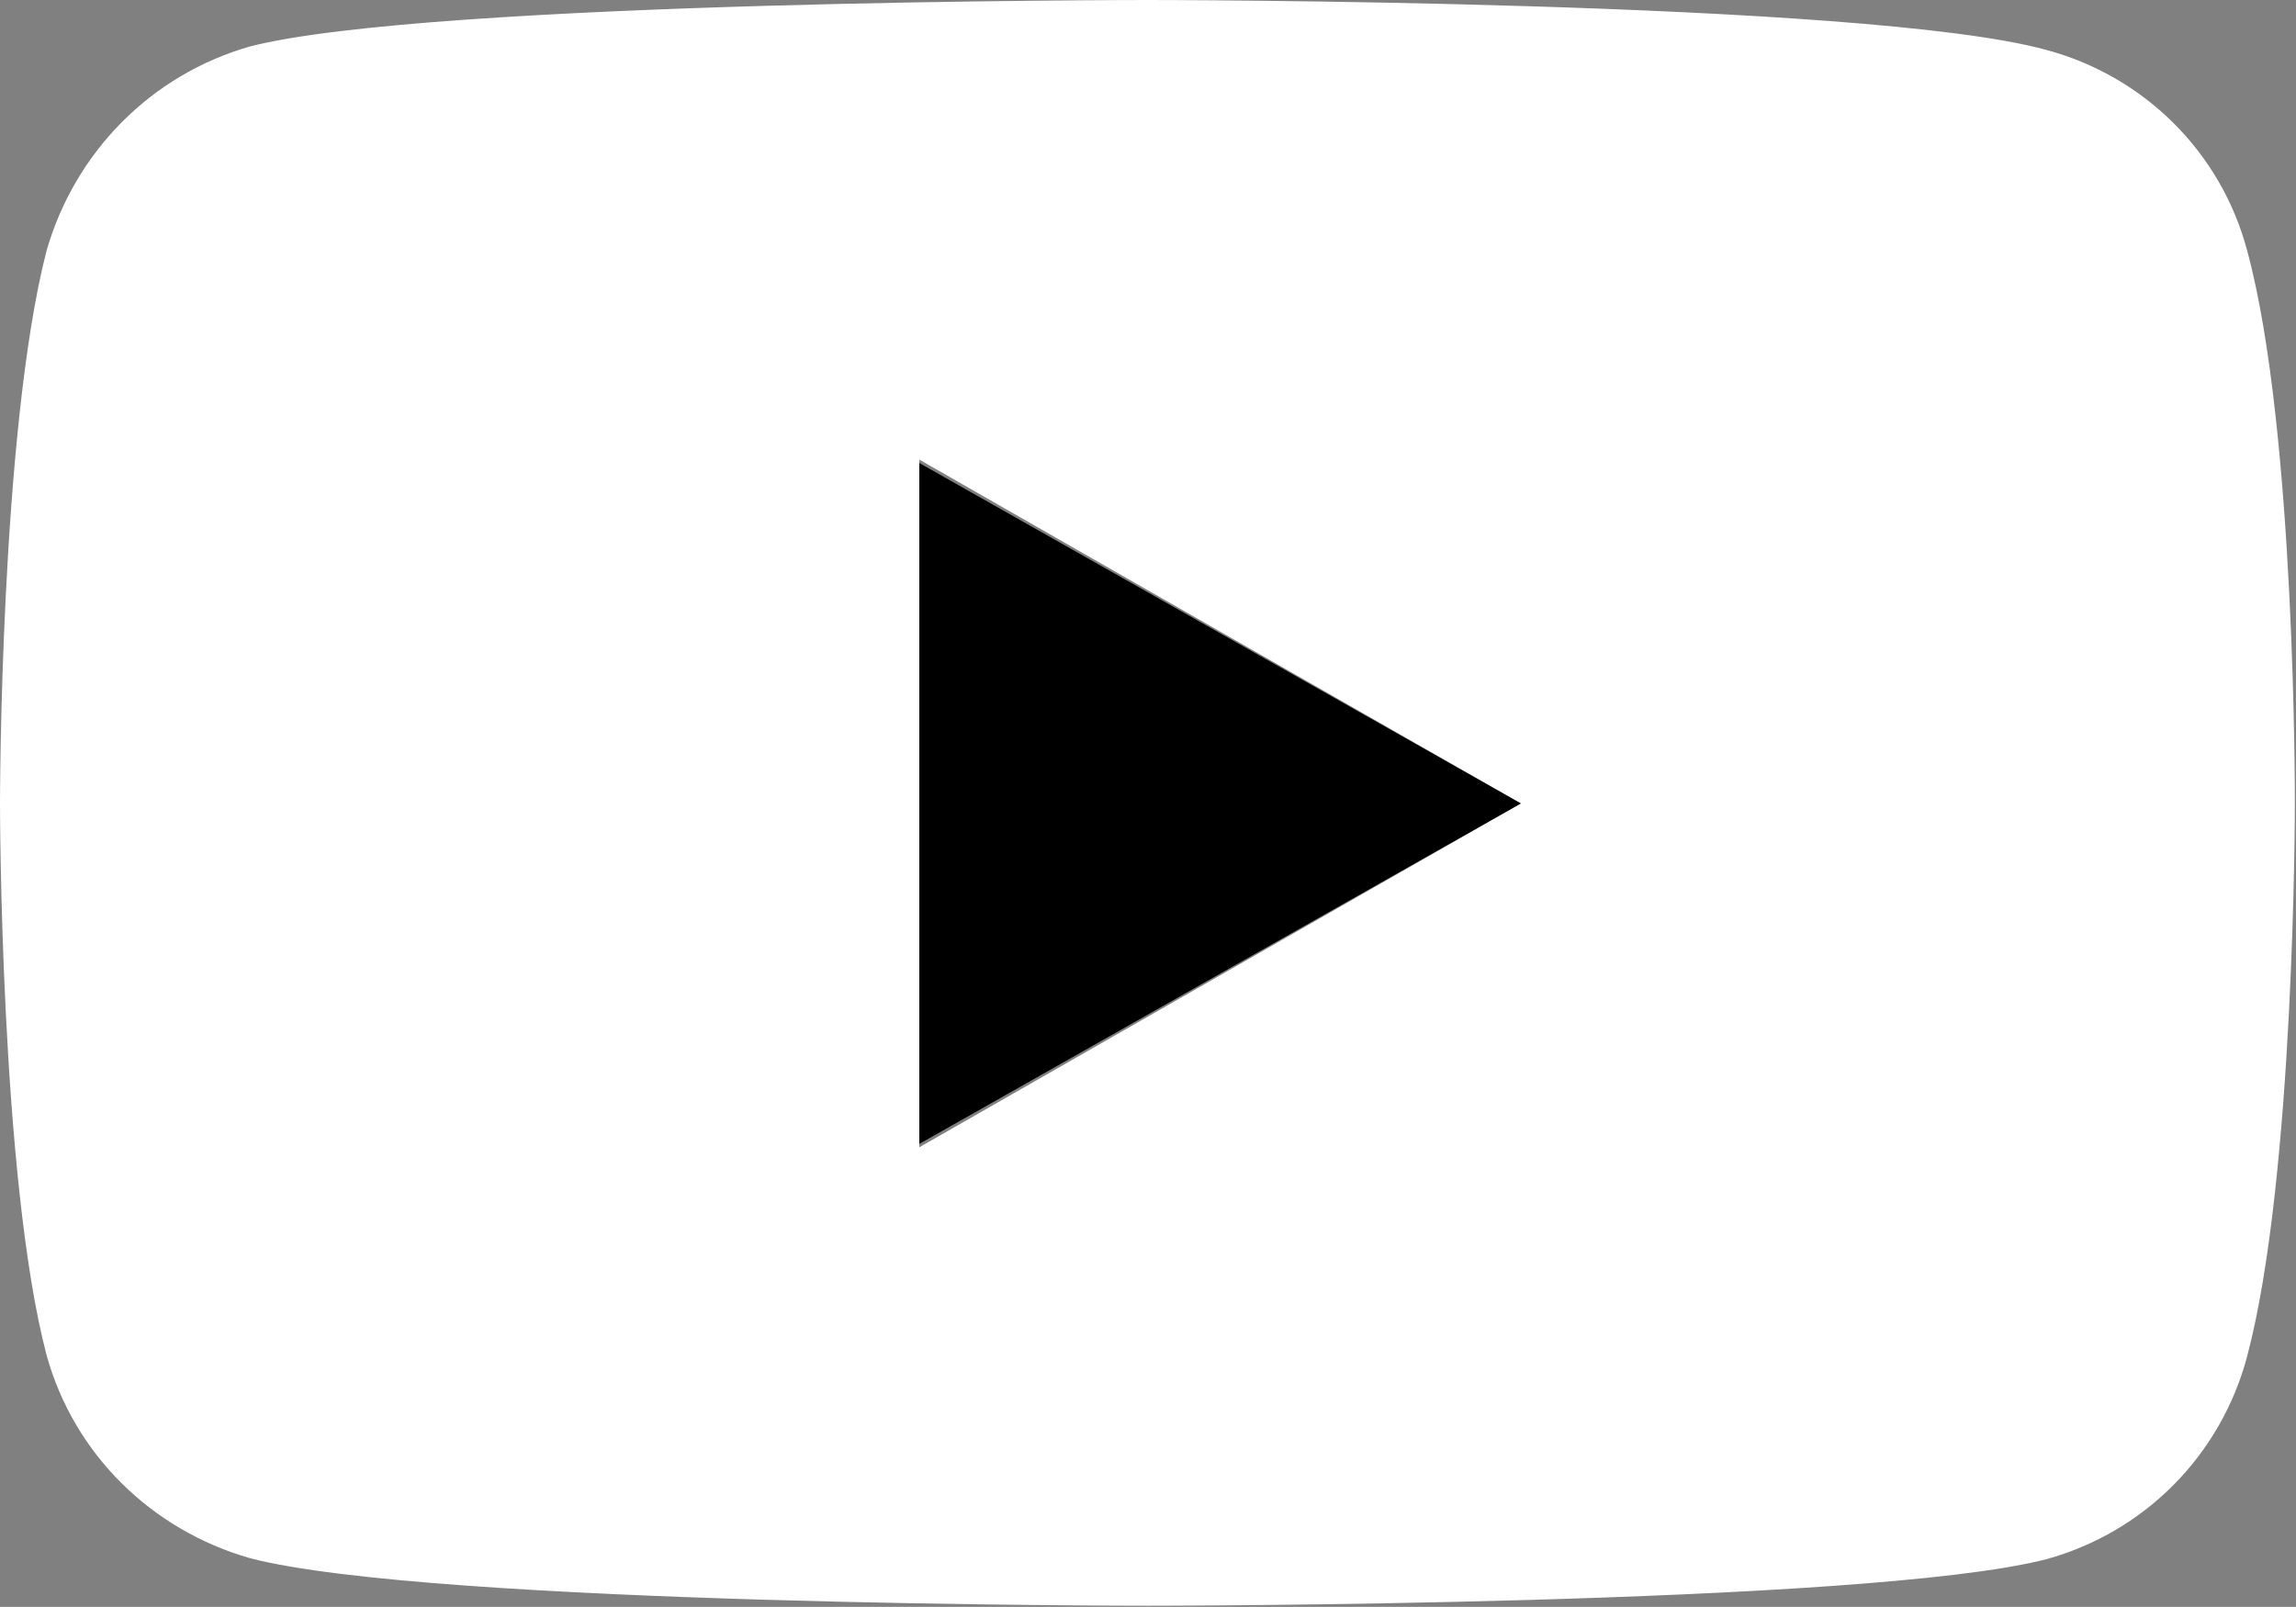
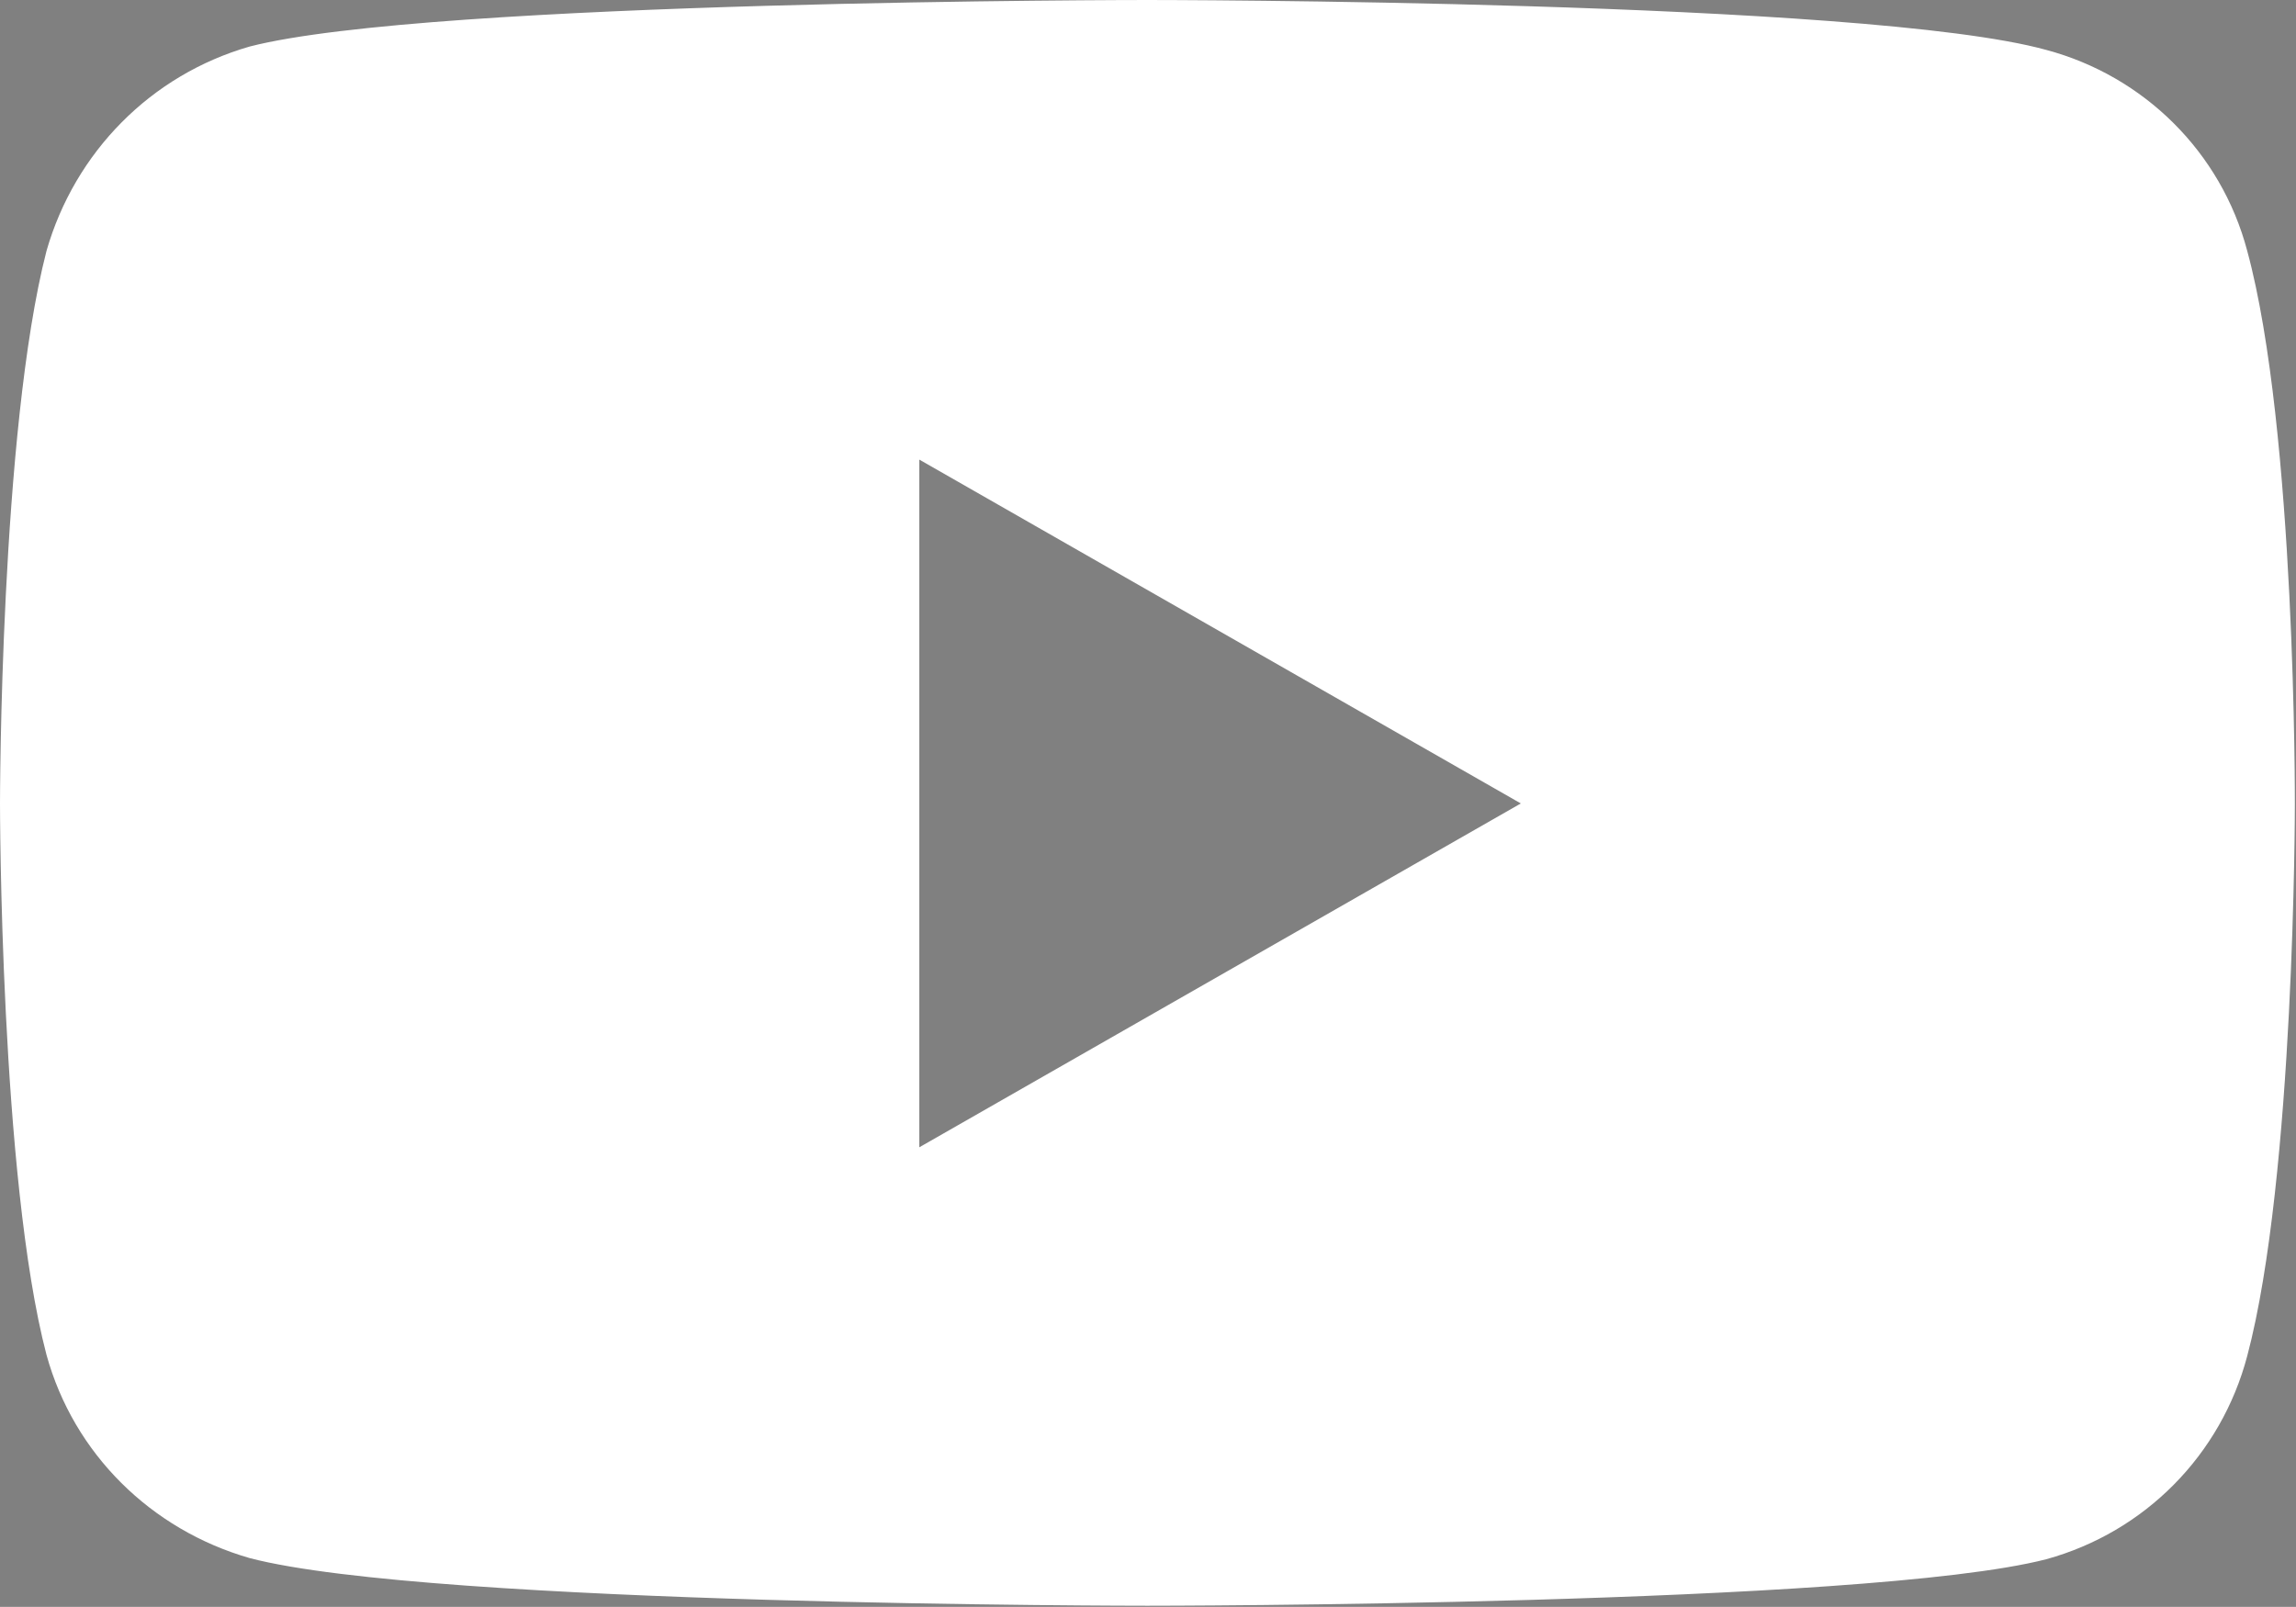
<svg xmlns="http://www.w3.org/2000/svg" version="1.1" baseProfile="basic" id="Ebene_1" x="0px" y="0px" viewBox="0 0 202.3 141.6" xml:space="preserve">
  <rect x="0" y="0" width="202.3" height="141.6" fill="#808080" stroke="none" />
  <g id="g4167">
    <path id="path4156" fill="#FFFFFF" d="M101.1,0c0,0-63.2,0-79.1,4.1c-8.7,2.5-15.4,9.3-17.9,18C0,38,0,70.8,0,70.8s0,33,4.1,48.6   c2.4,8.7,9.2,15.4,17.9,17.9c16,4.2,79.1,4.2,79.1,4.2s63.3,0,79.2-4.1c8.7-2.4,15.4-9.2,17.7-17.9c4.2-15.8,4.2-48.6,4.2-48.6   s0.1-33-4.2-48.8c-2.3-8.7-9.1-15.4-17.7-17.7C164.4,0,101.1,0,101.1,0z M81,40.5l53,30.3l-53,30.3V40.5z" />
  </g>
-   <polygon points="81,100.8 81,40.8 134,70.8 " />
</svg>